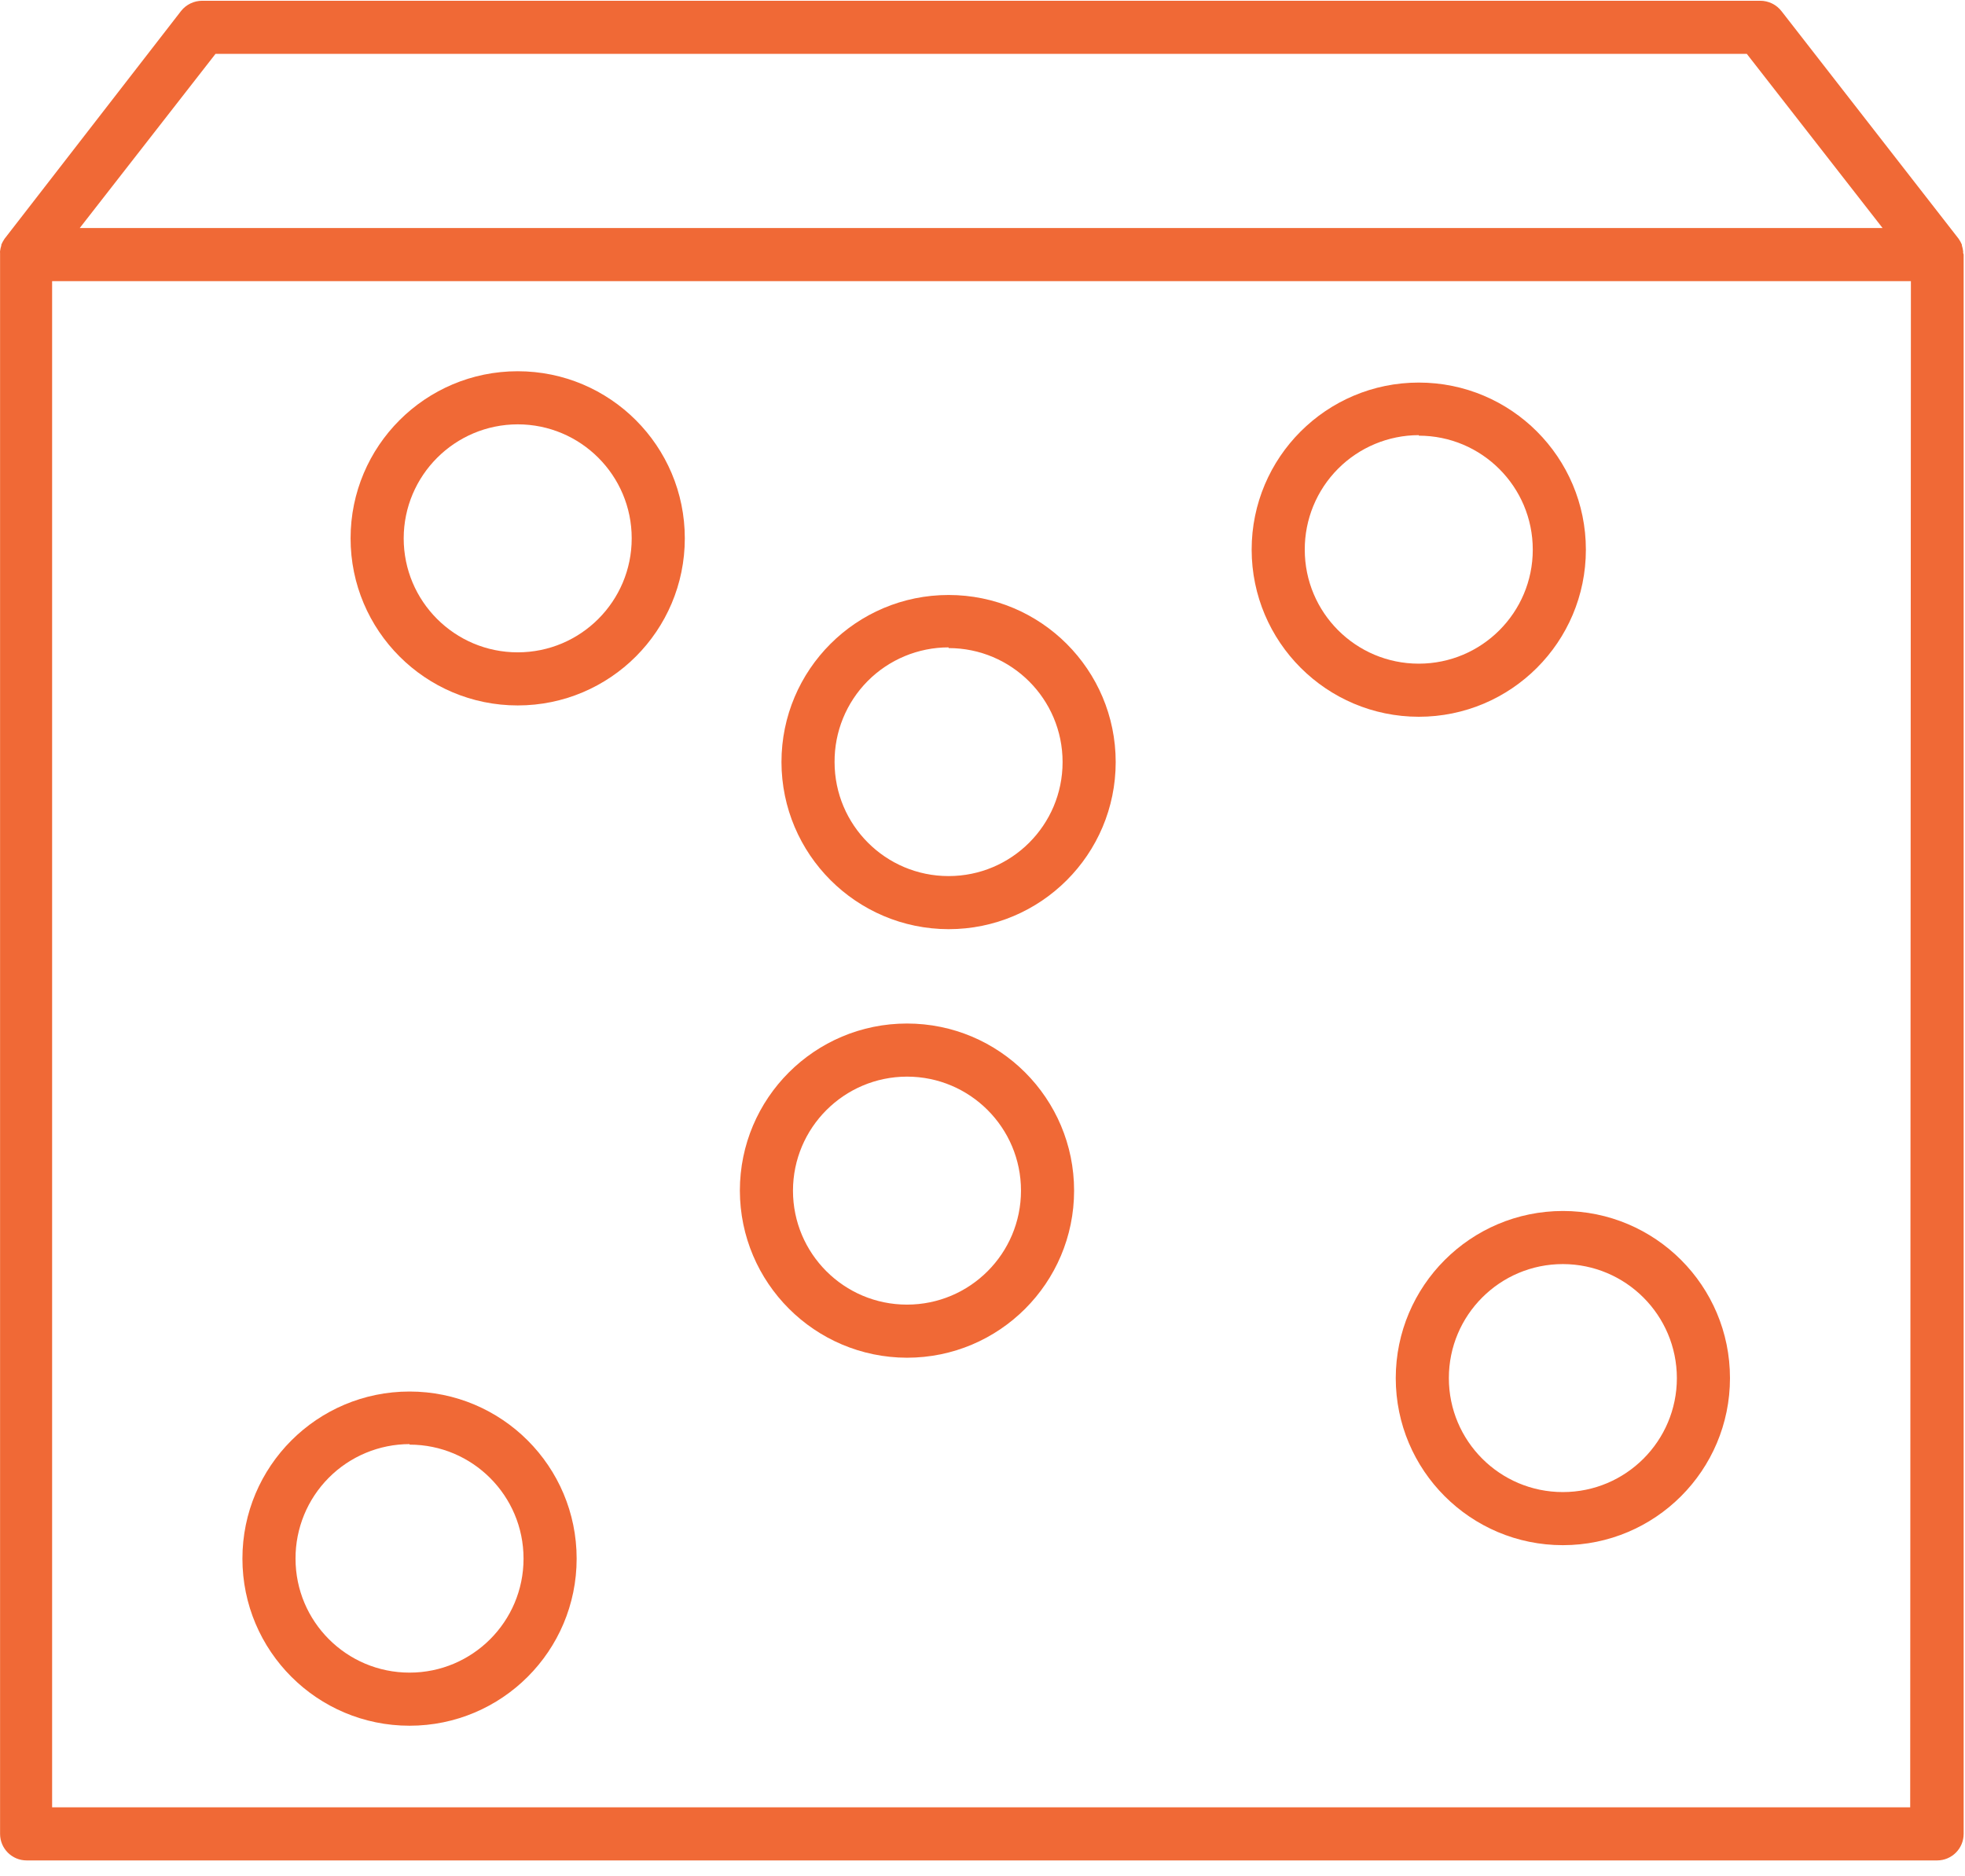
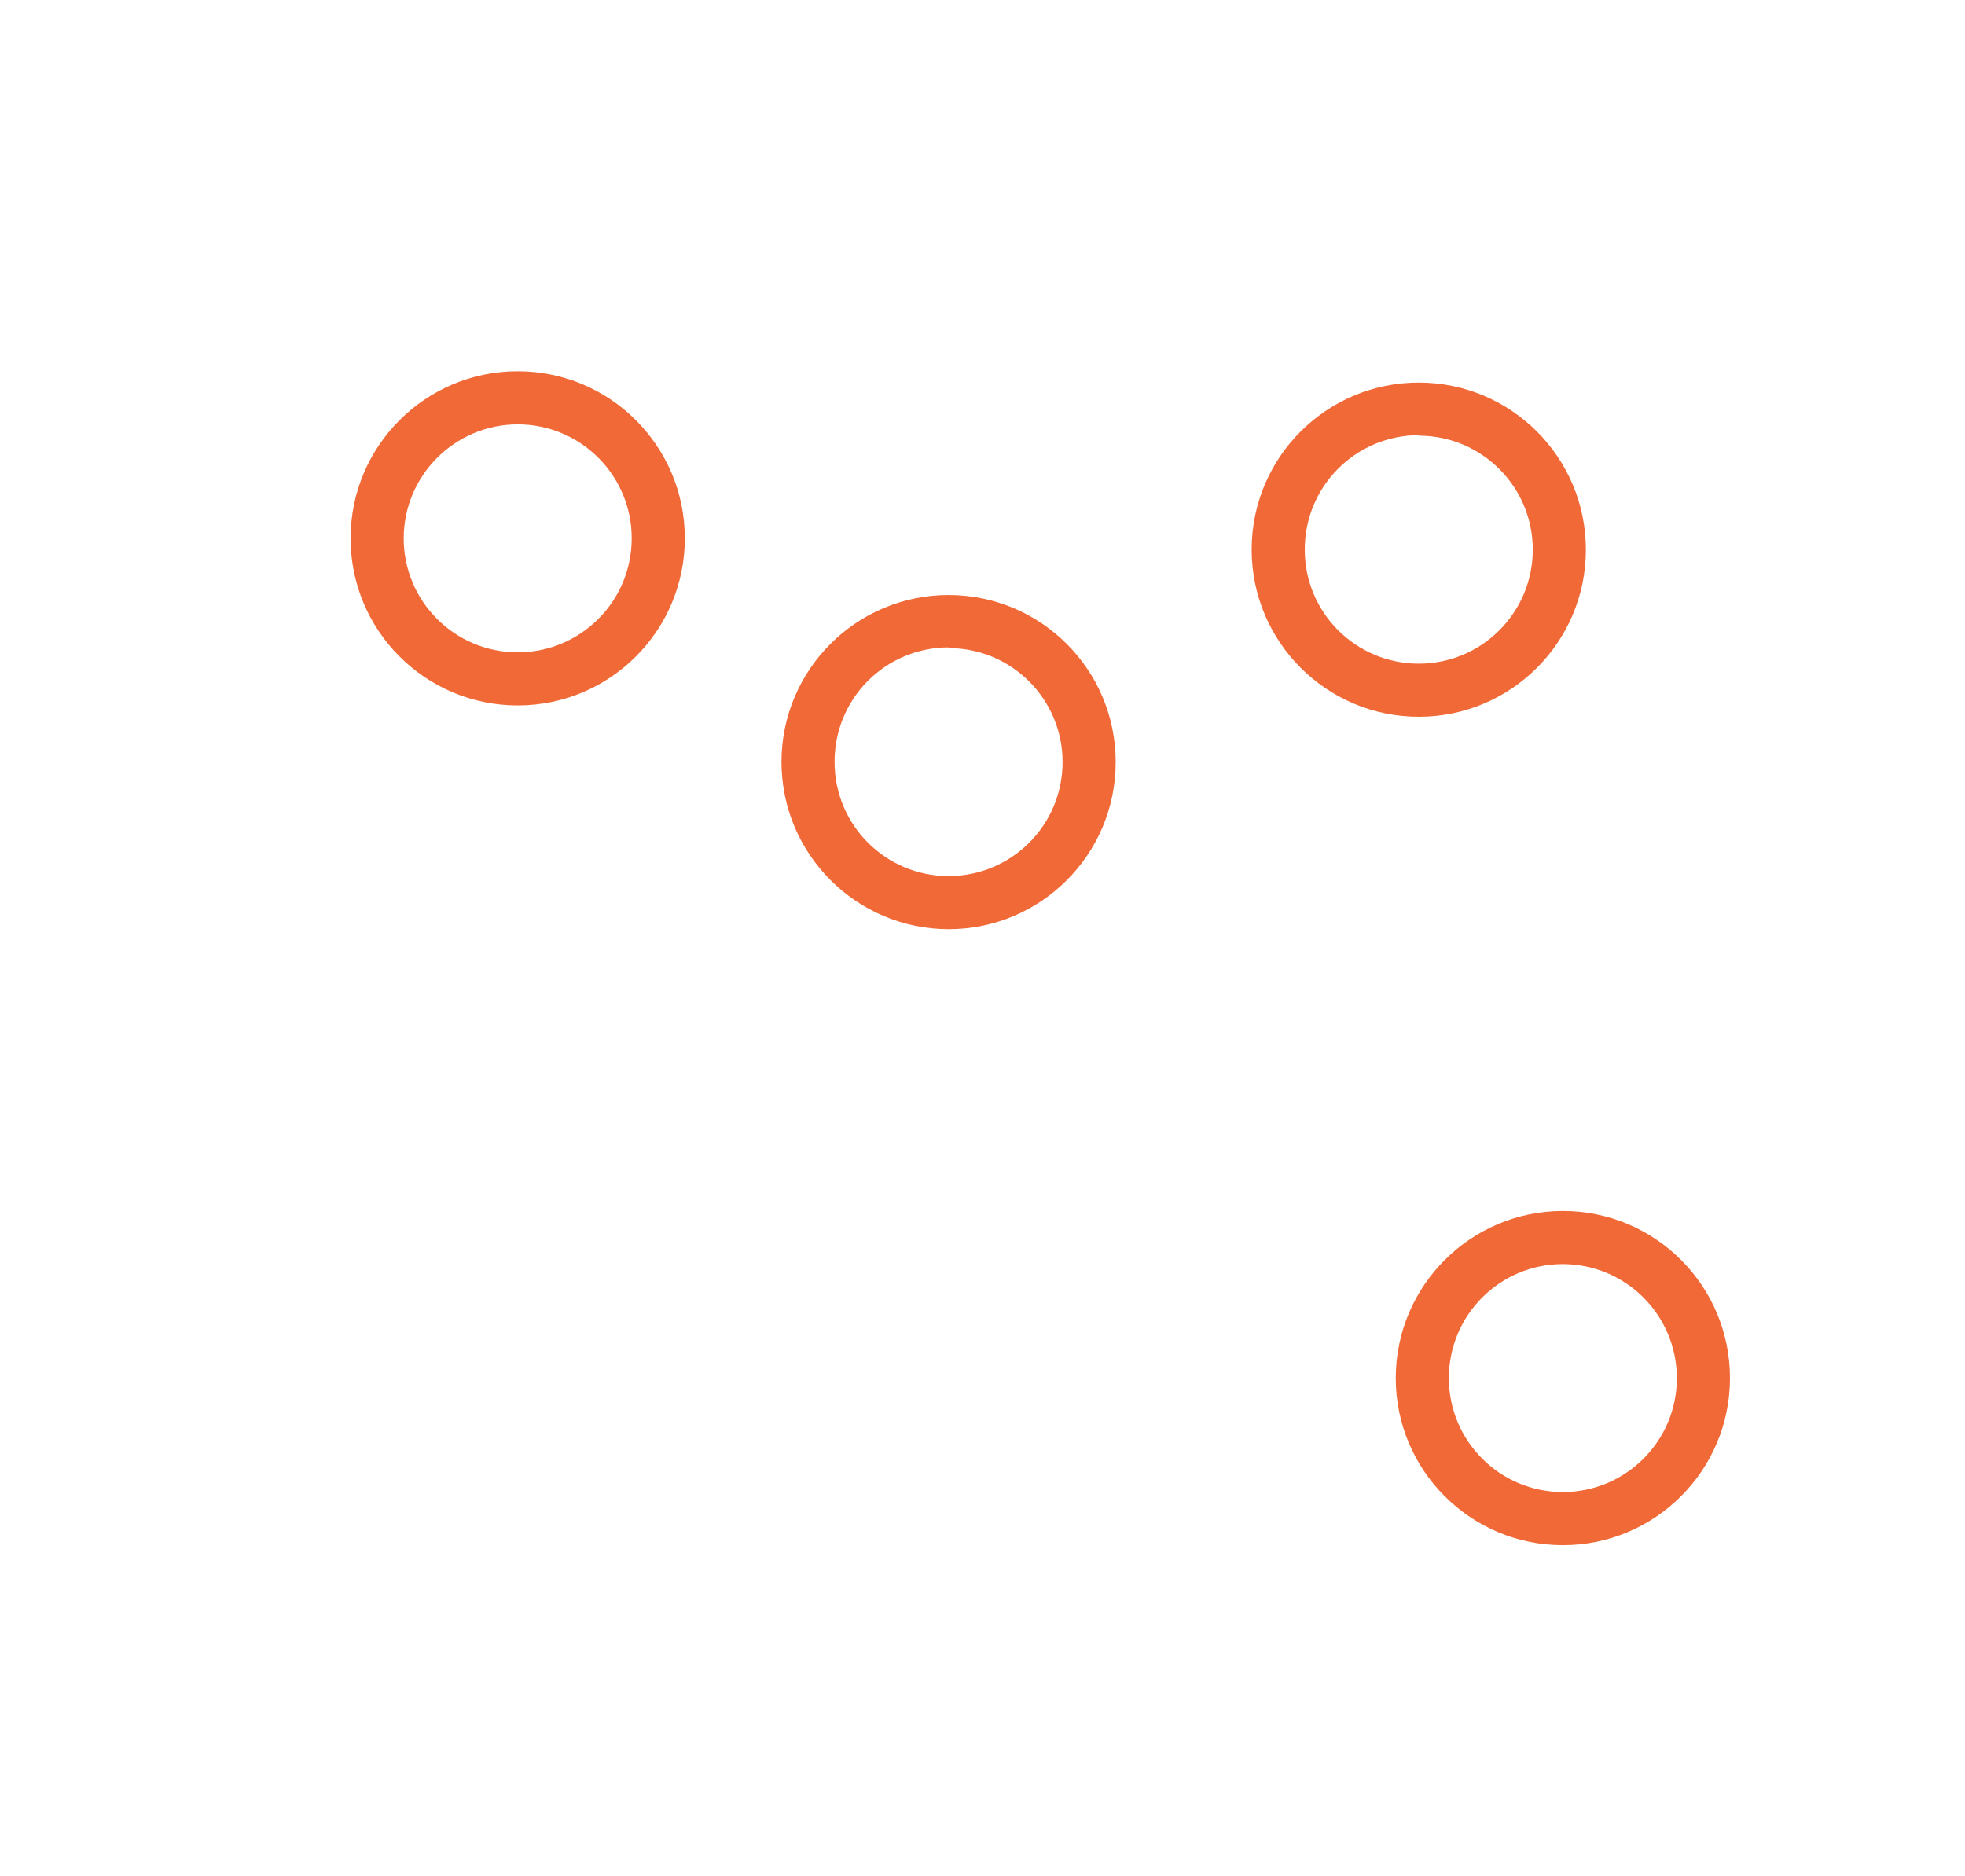
<svg xmlns="http://www.w3.org/2000/svg" width="111px" height="106px" viewBox="0 0 111 106" version="1.1">
  <title>ENRI-Pictos-Caractéristiques-Dureté_densité-RVB</title>
  <g id="Page-1" stroke="none" stroke-width="1" fill="none" fill-rule="evenodd">
    <g id="ENRI-Pictos-Caractéristiques-Dureté_densité-RVB" transform="translate(0, 0.043)" fill="#F06936" fill-rule="nonzero">
      <path d="M29.244,39.81 C34.458,39.81 38.684,35.584 38.684,30.37 C38.684,25.156 34.458,20.93 29.244,20.93 C24.031,20.93 19.804,25.156 19.804,30.37 C19.804,35.584 24.031,39.81 29.244,39.81 L29.244,39.81 Z M29.244,23.93 C32.801,23.93 35.684,26.813 35.684,30.37 C35.684,33.927 32.801,36.81 29.244,36.81 C25.687,36.81 22.804,33.927 22.804,30.37 C22.81,26.816 25.69,23.936 29.244,23.93 Z" id="Shape" />
-       <path d="M51.234,76.66 C56.448,76.66 60.674,72.434 60.674,67.22 C60.674,62.006 56.448,57.78 51.234,57.78 C46.021,57.78 41.794,62.006 41.794,67.22 C41.805,72.429 46.025,76.649 51.234,76.66 Z M51.234,60.78 C54.791,60.78 57.674,63.663 57.674,67.22 C57.674,70.777 54.791,73.66 51.234,73.66 C47.677,73.66 44.794,70.777 44.794,67.22 C44.8,63.666 47.68,60.786 51.234,60.78 Z" id="Shape" />
      <path d="M80.144,40.45 C85.358,40.45 89.584,36.224 89.584,31.01 C89.584,25.796 85.358,21.57 80.144,21.57 C74.931,21.57 70.704,25.796 70.704,31.01 C70.71,36.221 74.933,40.445 80.144,40.45 Z M80.144,24.57 C83.701,24.57 86.584,27.453 86.584,31.01 C86.584,34.567 83.701,37.45 80.144,37.45 C76.587,37.45 73.704,34.567 73.704,31.01 C73.699,29.298 74.375,27.653 75.583,26.44 C76.791,25.226 78.432,24.543 80.144,24.54 L80.144,24.57 Z" id="Shape" />
      <path d="M78.844,77.81 C78.844,83.024 83.071,87.25 88.284,87.25 C93.498,87.25 97.724,83.024 97.724,77.81 C97.724,72.596 93.498,68.37 88.284,68.37 C83.073,68.376 78.85,72.599 78.844,77.81 L78.844,77.81 Z M94.724,77.81 C94.724,81.367 91.841,84.25 88.284,84.25 C84.727,84.25 81.844,81.367 81.844,77.81 C81.844,74.253 84.727,71.37 88.284,71.37 C91.839,71.376 94.719,74.256 94.724,77.81 Z" id="Shape" />
-       <path d="M23.134,97.45 C28.348,97.45 32.574,93.224 32.574,88.01 C32.574,82.796 28.348,78.57 23.134,78.57 C17.921,78.57 13.694,82.796 13.694,88.01 C13.694,93.224 17.921,97.45 23.134,97.45 Z M23.134,81.57 C26.691,81.57 29.574,84.453 29.574,88.01 C29.574,91.567 26.691,94.45 23.134,94.45 C19.577,94.45 16.694,91.567 16.694,88.01 C16.689,86.298 17.365,84.653 18.573,83.44 C19.781,82.226 21.422,81.543 23.134,81.54 L23.134,81.57 Z" id="Shape" />
      <path d="M53.584,52.45 C58.798,52.45 63.024,48.224 63.024,43.01 C63.024,37.796 58.798,33.57 53.584,33.57 C48.371,33.57 44.144,37.796 44.144,43.01 C44.155,48.219 48.375,52.439 53.584,52.45 L53.584,52.45 Z M53.584,36.57 C57.141,36.57 60.024,39.453 60.024,43.01 C60.024,46.567 57.141,49.45 53.584,49.45 C50.027,49.45 47.144,46.567 47.144,43.01 C47.133,41.295 47.807,39.647 49.016,38.43 C50.225,37.214 51.869,36.53 53.584,36.53 L53.584,36.57 Z" id="Shape" />
-       <path d="M110.894,14.25 C110.9,14.214 110.9,14.177 110.894,14.14 C110.881,14.035 110.858,13.931 110.824,13.83 L110.824,13.78 C110.776,13.664 110.716,13.553 110.644,13.45 C110.644,13.45 110.644,13.45 110.644,13.45 L100.644,0.6 C100.355,0.219 99.903,-0.003 99.424,3.24039769e-05 L11.424,3.24039769e-05 C10.961,3.24039769e-05 10.523,0.209 10.234,0.57 L0.254,13.45 C0.254,13.45 0.254,13.45 0.254,13.45 C0.184,13.554 0.124,13.665 0.074,13.78 L0.074,13.83 C0.04,13.931 0.017,14.035 0.004,14.14 C-0.001,14.177 -0.001,14.214 0.004,14.25 C0,14.28 0,14.31 0.004,14.34 L0.004,103.56 C0.004,104.388 0.676,105.06 1.504,105.06 L109.424,105.06 C110.253,105.06 110.924,104.388 110.924,103.56 L110.924,14.34 C110.919,14.309 110.909,14.278 110.894,14.25 Z M12.174,3 L98.674,3 L106.344,12.84 L4.504,12.84 L12.174,3 Z M107.904,102.06 L2.944,102.06 L2.944,15.84 L107.944,15.84 L107.904,102.06 Z" id="Shape" />
    </g>
  </g>
</svg>